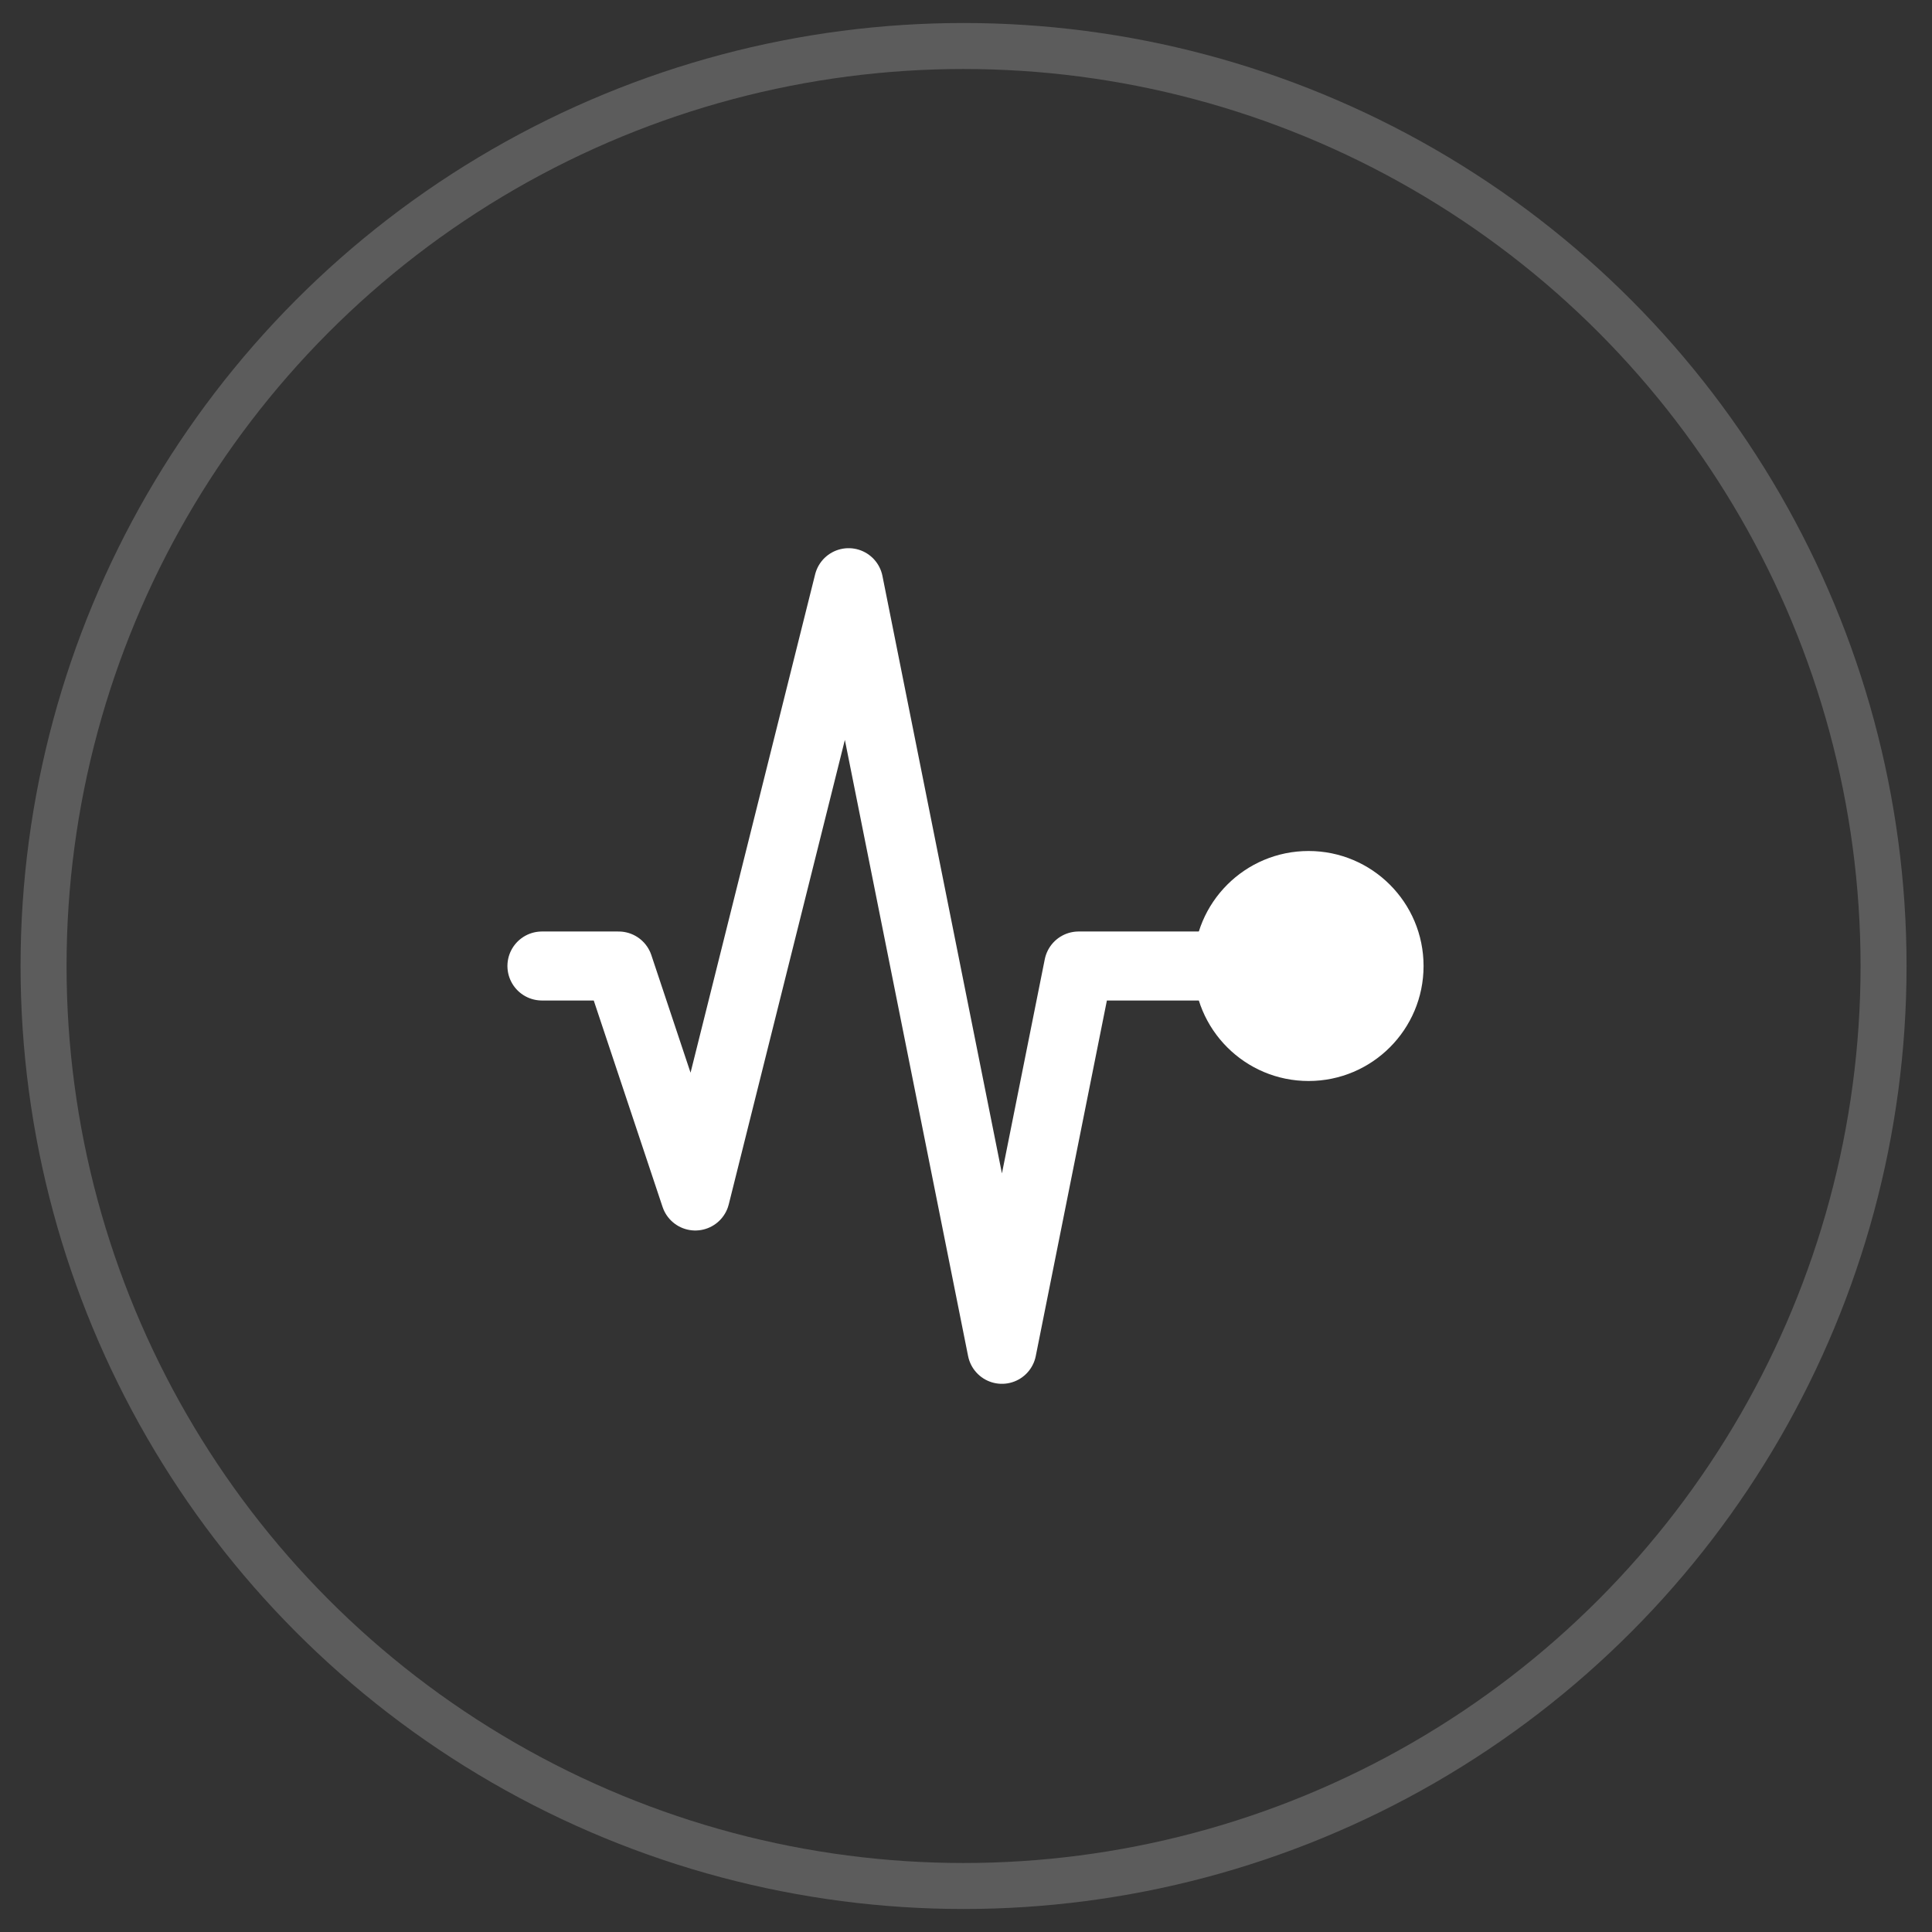
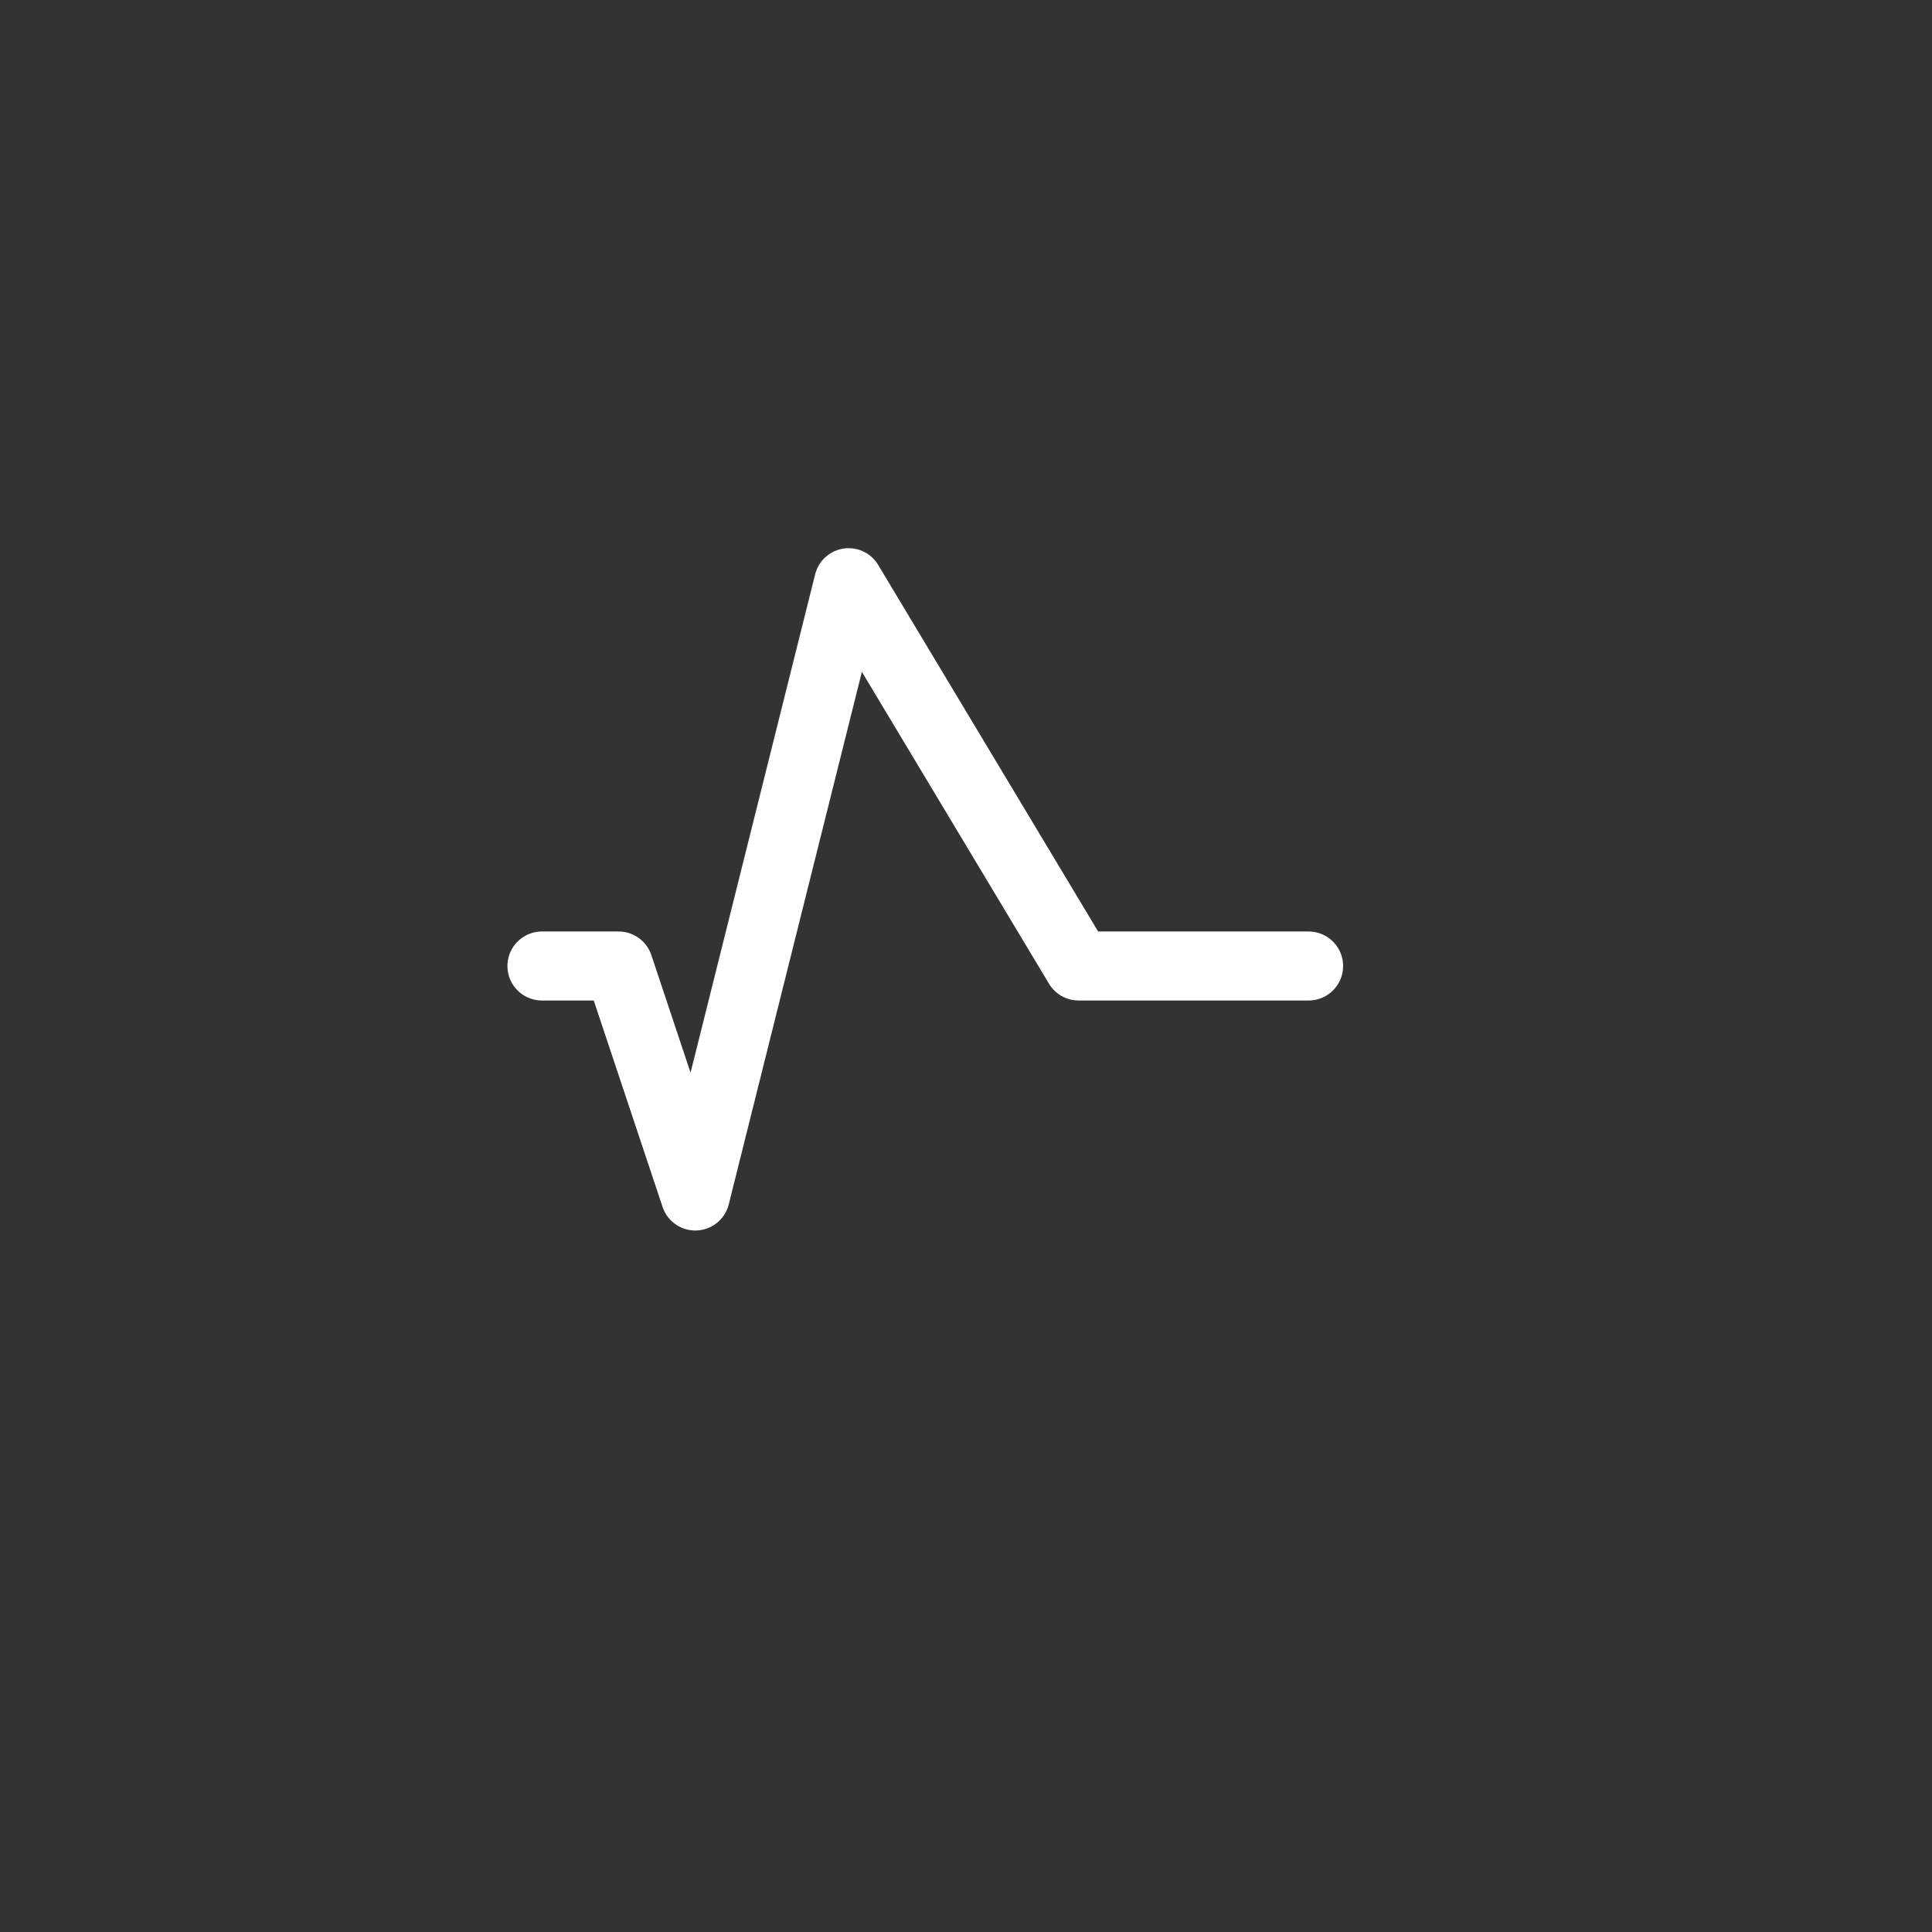
<svg xmlns="http://www.w3.org/2000/svg" width="42" height="42" viewBox="0 0 42 42" fill="none">
  <rect x="0" y="0" width="42" height="42" fill="#333333" stroke="none" />
  <g clip-path="url(#clip0)">
-     <path d="M28.448 21H23.448L21.781 29.333L18.448 12.667L15.115 26L13.448 21H11.781" stroke="white" stroke-width="1.5" stroke-linecap="round" stroke-linejoin="round" />
-     <circle cx="28.447" cy="21" r="2.5" fill="white" />
+     <path d="M28.448 21H23.448L18.448 12.667L15.115 26L13.448 21H11.781" stroke="white" stroke-width="1.5" stroke-linecap="round" stroke-linejoin="round" />
  </g>
-   <circle opacity="0.2" cx="20.947" cy="21" r="20" stroke="white" />
  <defs>
    <clipPath id="clip0">
      <rect width="20" height="20" fill="white" transform="translate(10.947 11)" />
    </clipPath>
  </defs>
</svg>